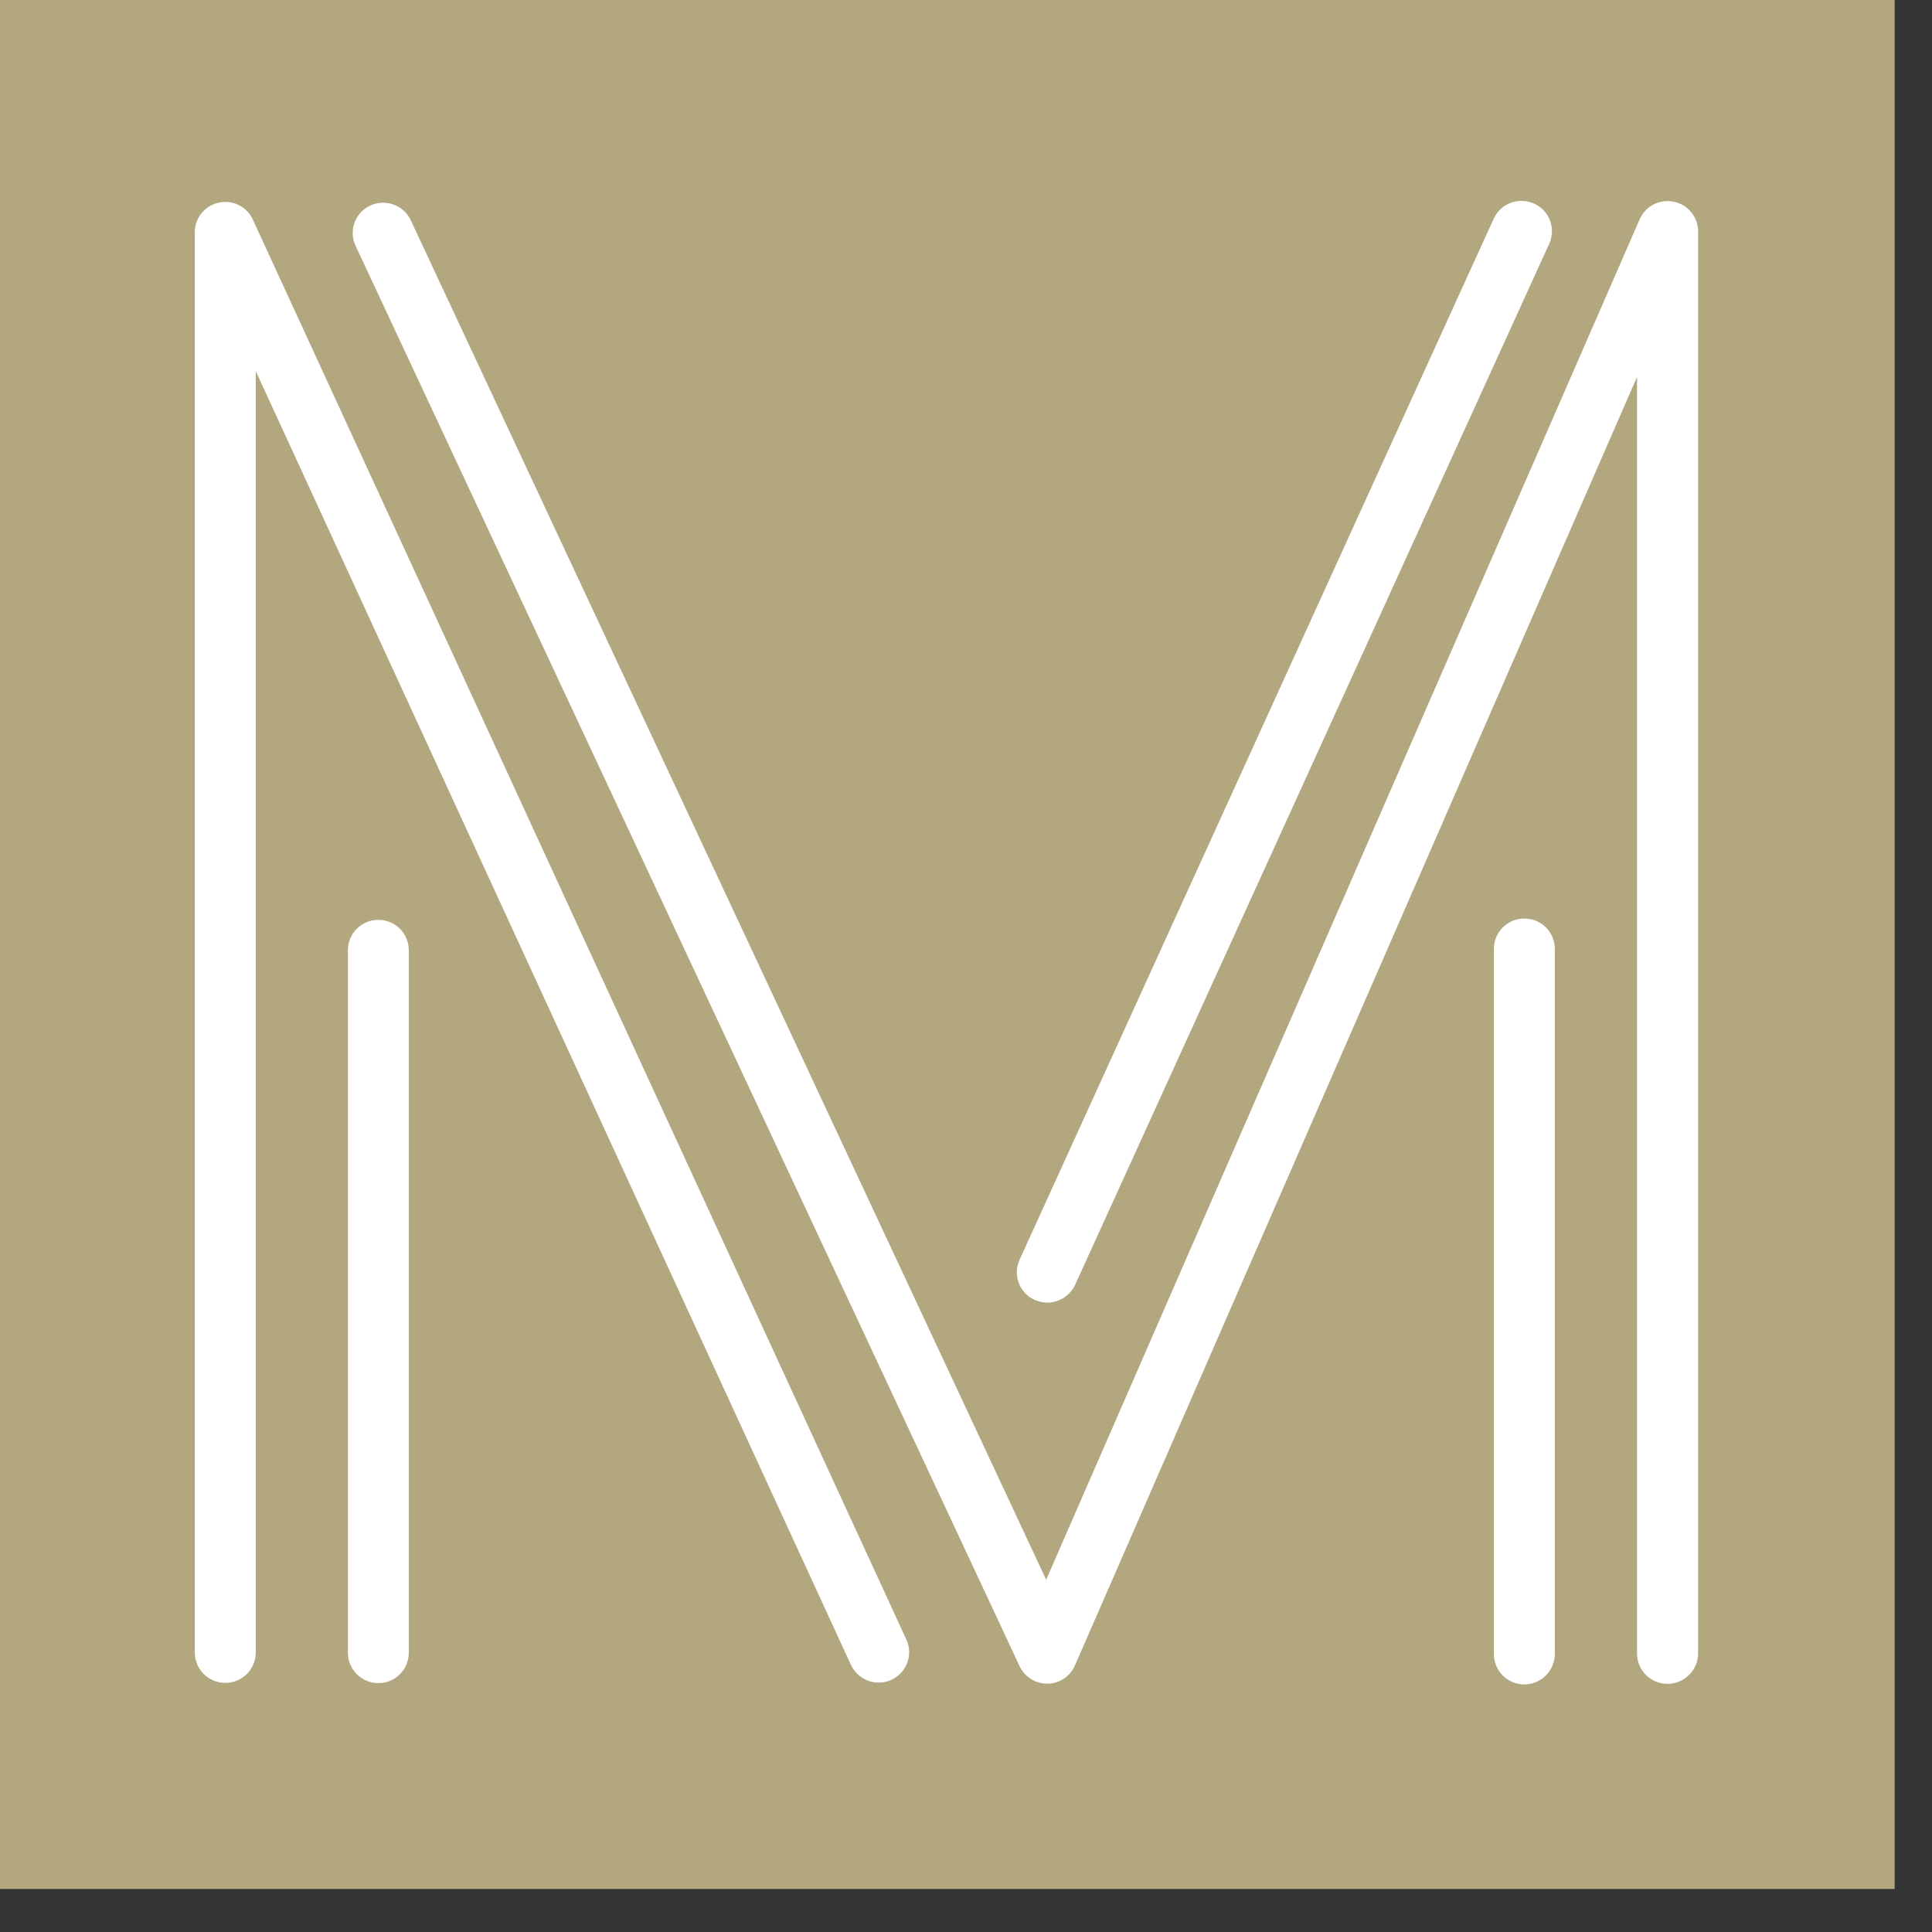
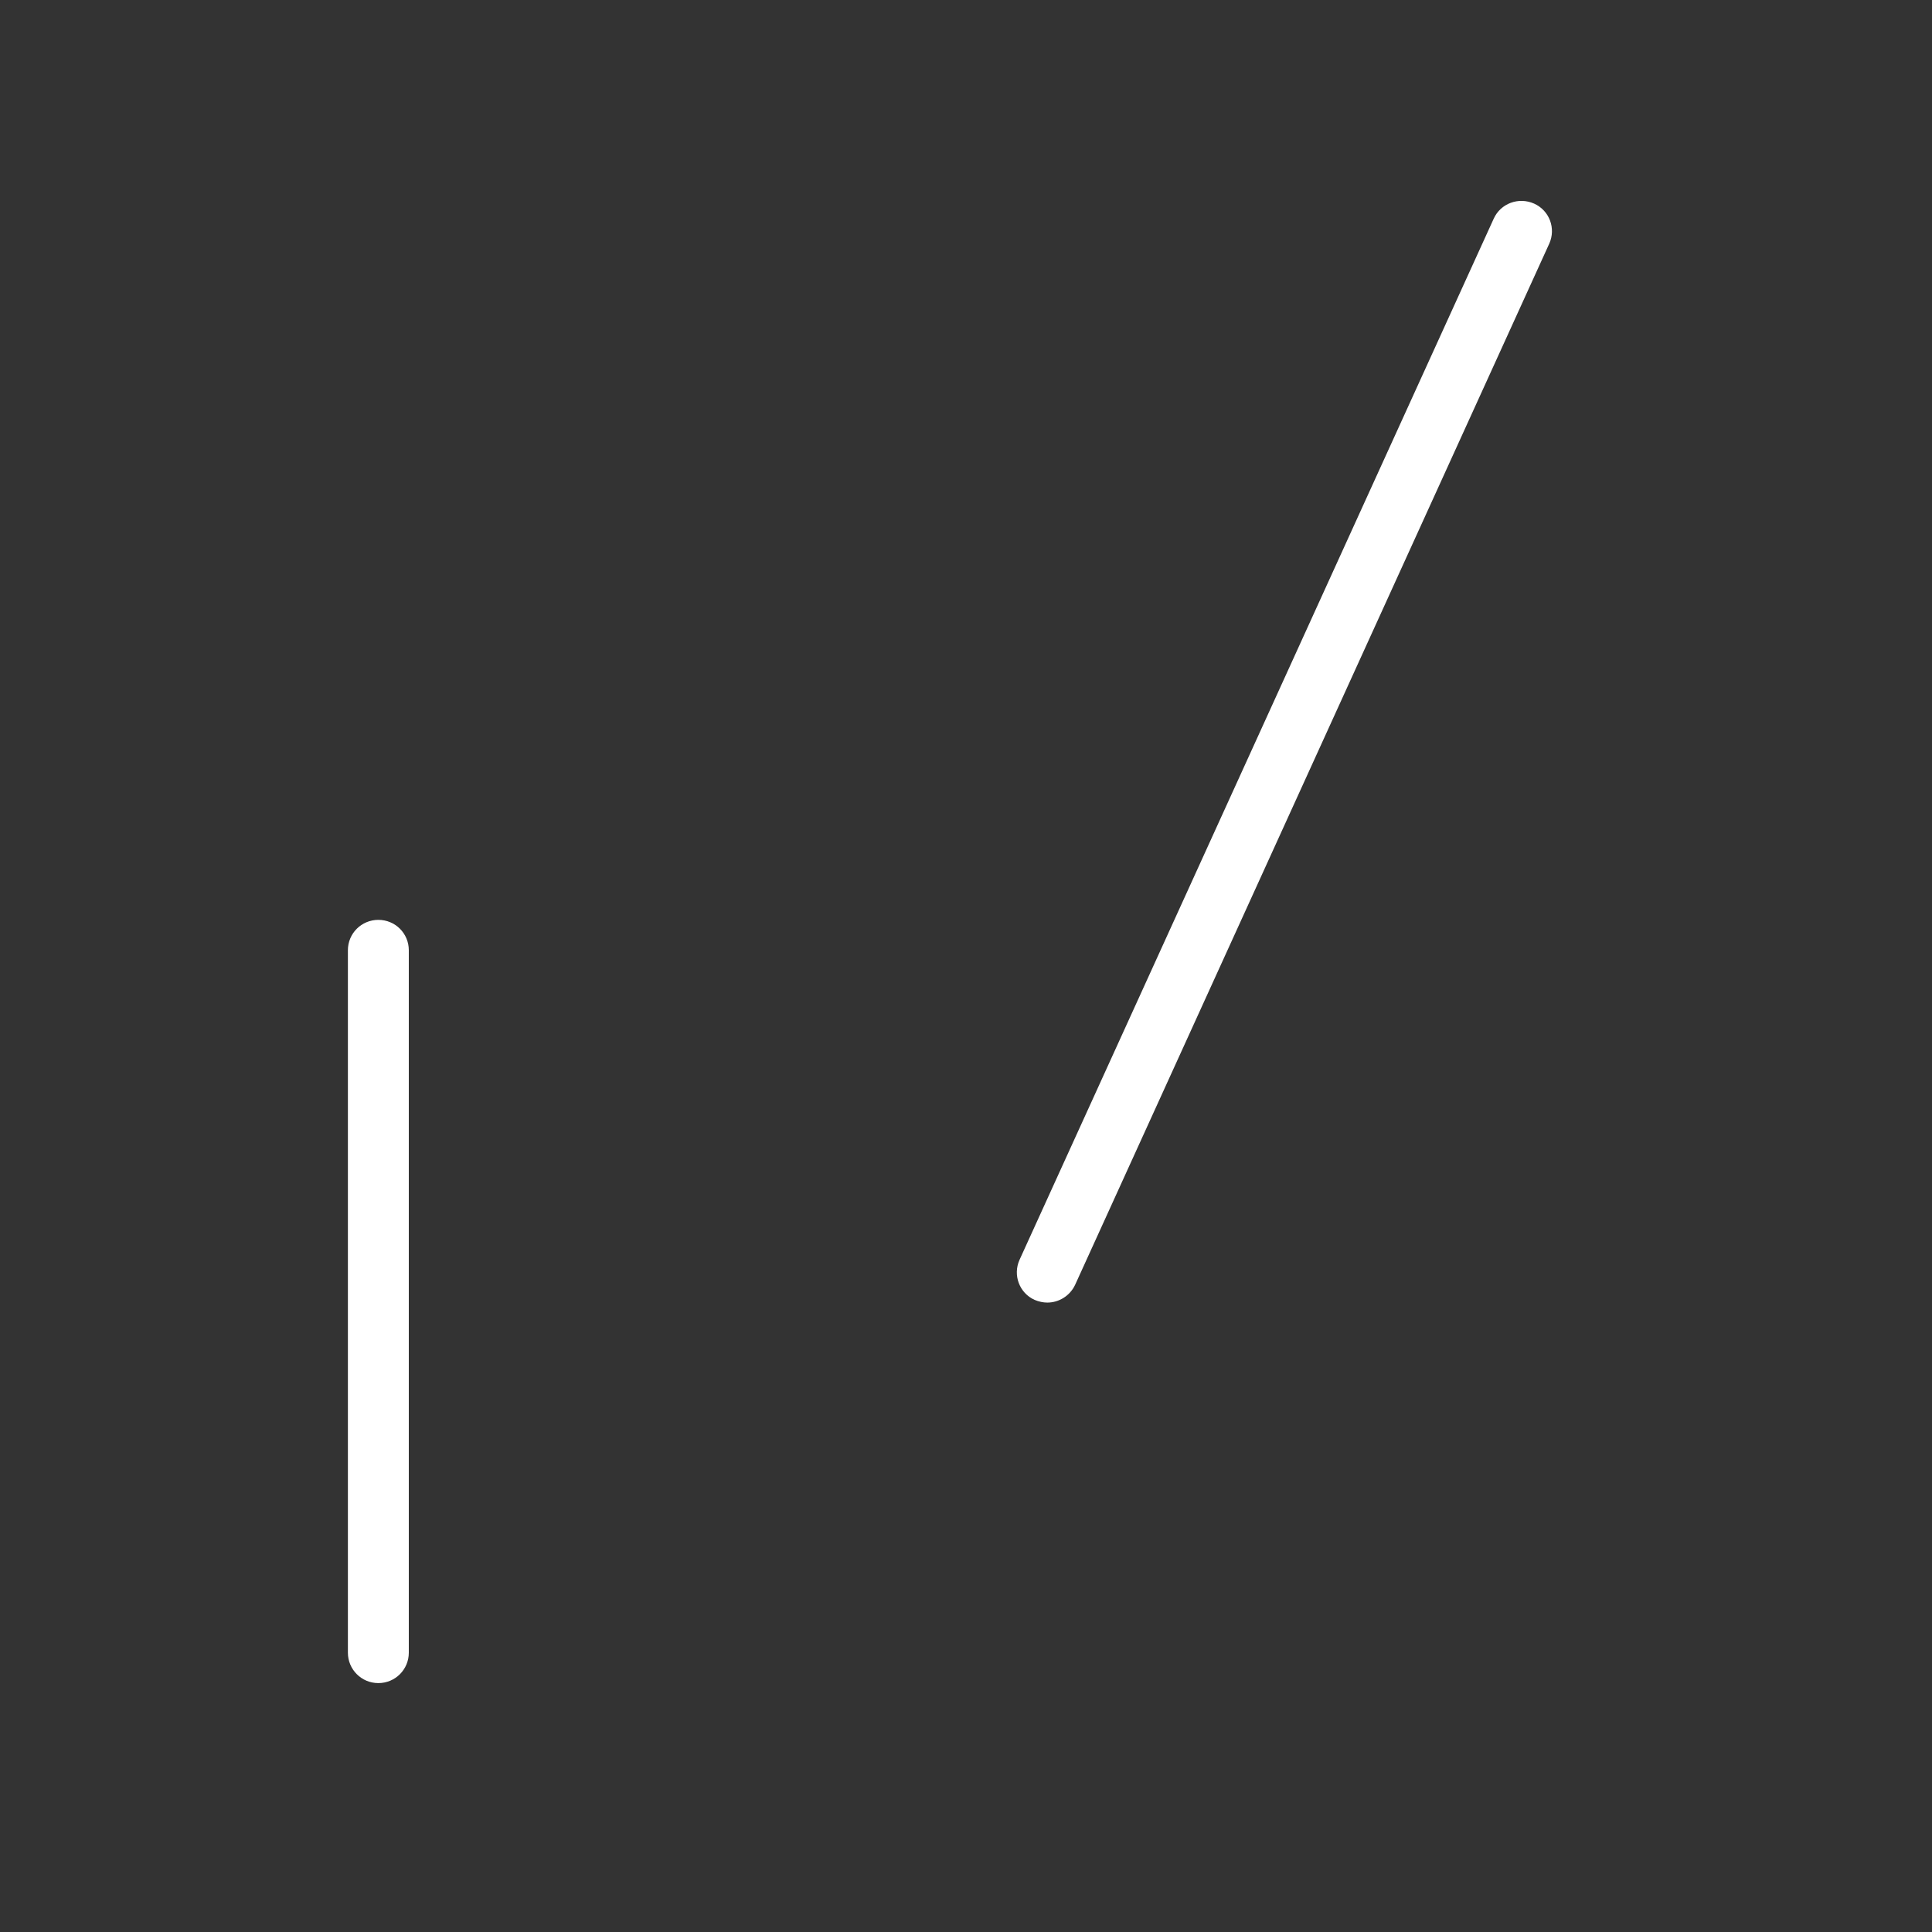
<svg xmlns="http://www.w3.org/2000/svg" width="42" height="42" viewBox="0 0 42 42" fill="none">
  <rect x="0" y="0" width="42" height="42" fill="#333333" stroke="none" />
-   <path d="M41.188 0H0V41.065H41.188V0Z" fill="#B2A77E" />
-   <path d="M4.898 36.584C4.531 36.584 4.235 36.29 4.235 35.924V5.049C4.235 4.738 4.452 4.472 4.756 4.405C5.064 4.339 5.368 4.493 5.497 4.775L19.703 35.642C19.857 35.974 19.711 36.364 19.378 36.518C19.045 36.672 18.653 36.522 18.499 36.194L5.56 8.068V35.924C5.56 36.29 5.264 36.584 4.898 36.584Z" fill="white" />
-   <path d="M8.225 36.589C7.859 36.589 7.563 36.294 7.563 35.928V20.657C7.563 20.291 7.859 19.997 8.225 19.997C8.592 19.997 8.887 20.291 8.887 20.657V35.928C8.887 36.294 8.592 36.589 8.225 36.589Z" fill="white" />
-   <path d="M33.138 36.618C32.772 36.618 32.476 36.323 32.476 35.957V20.628C32.476 20.262 32.772 19.968 33.138 19.968C33.505 19.968 33.8 20.262 33.8 20.628V35.957C33.8 36.319 33.5 36.618 33.138 36.618Z" fill="white" />
-   <path d="M36.249 36.605C35.883 36.605 35.587 36.31 35.587 35.945V8.196L23.368 36.206C23.264 36.443 23.03 36.601 22.772 36.601C22.768 36.601 22.764 36.601 22.764 36.601C22.506 36.601 22.273 36.452 22.164 36.219L7.73 5.344C7.575 5.016 7.717 4.621 8.05 4.468C8.379 4.314 8.775 4.459 8.929 4.787L22.743 34.342L35.645 4.767C35.77 4.48 36.078 4.322 36.386 4.385C36.695 4.447 36.915 4.717 36.915 5.032V35.953C36.911 36.31 36.615 36.605 36.249 36.605Z" fill="white" />
+   <path d="M8.225 36.589C7.859 36.589 7.563 36.294 7.563 35.928V20.657C7.563 20.291 7.859 19.997 8.225 19.997C8.592 19.997 8.887 20.291 8.887 20.657V35.928C8.887 36.294 8.592 36.589 8.225 36.589" fill="white" />
  <path d="M22.768 28.317C22.677 28.317 22.585 28.297 22.493 28.259C22.16 28.11 22.014 27.72 22.164 27.387L32.472 4.754C32.622 4.422 33.013 4.277 33.35 4.426C33.684 4.576 33.829 4.966 33.679 5.298L23.372 27.931C23.259 28.172 23.018 28.317 22.768 28.317Z" fill="white" />
</svg>